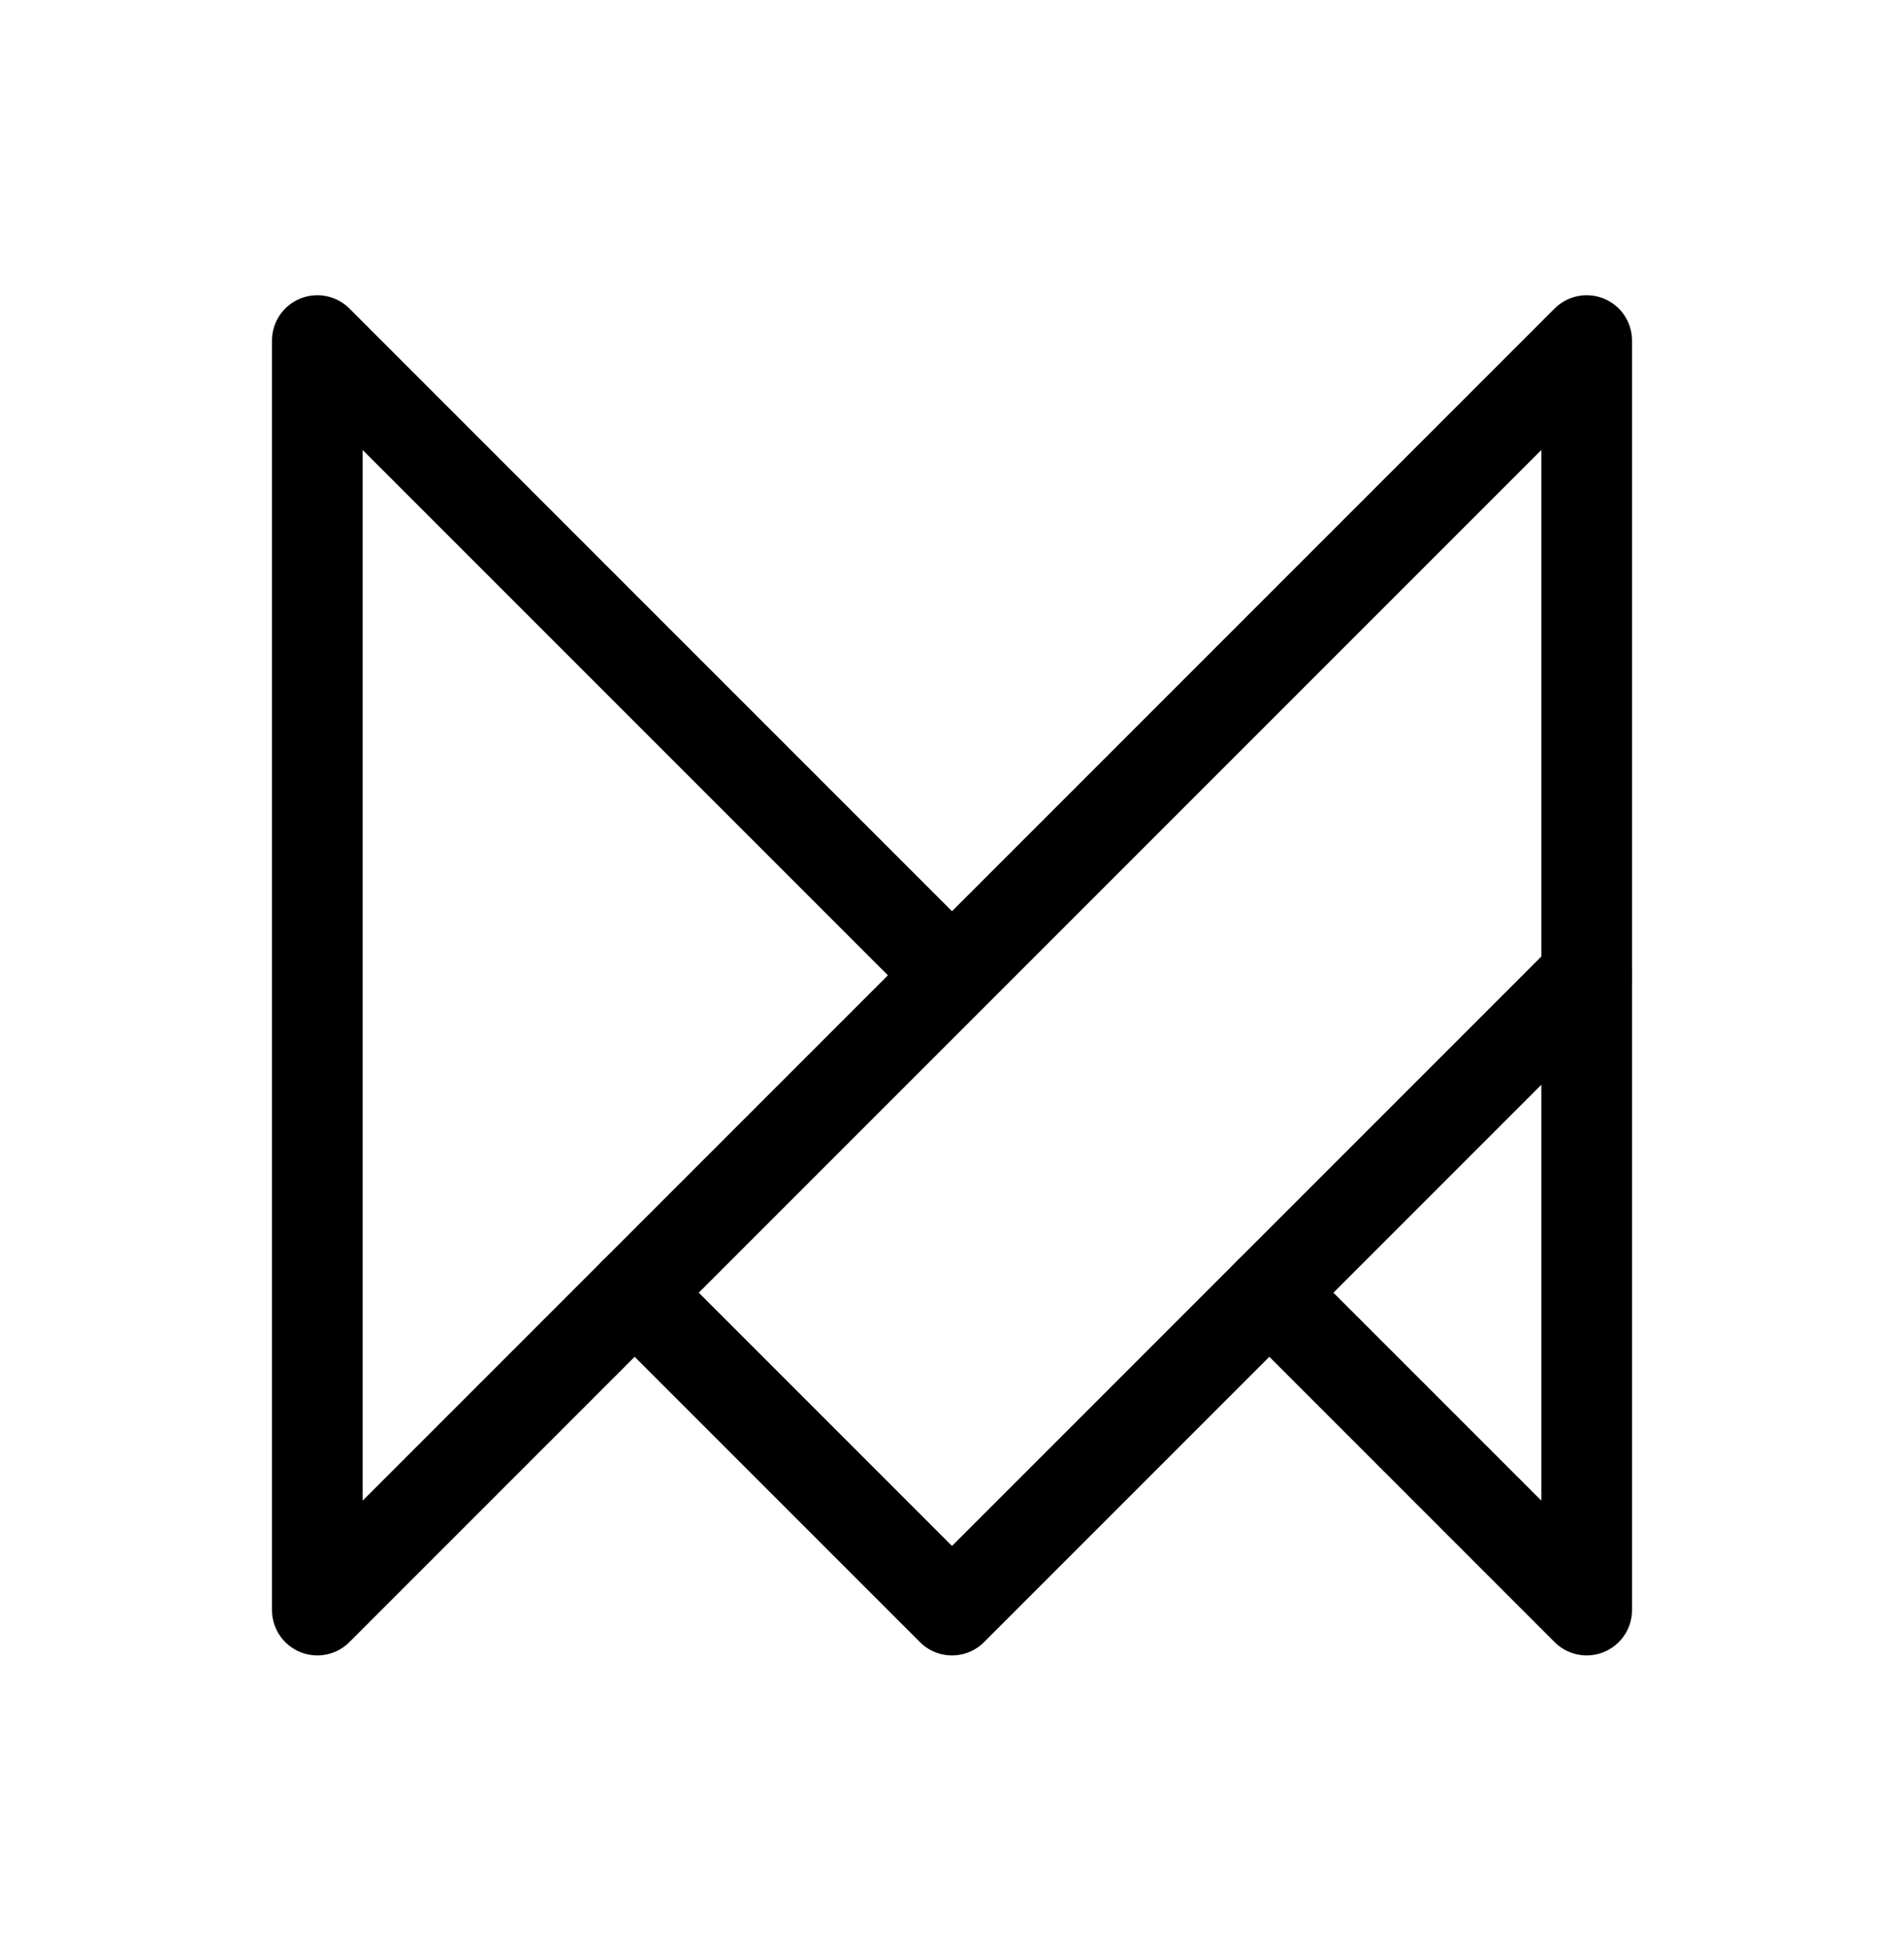
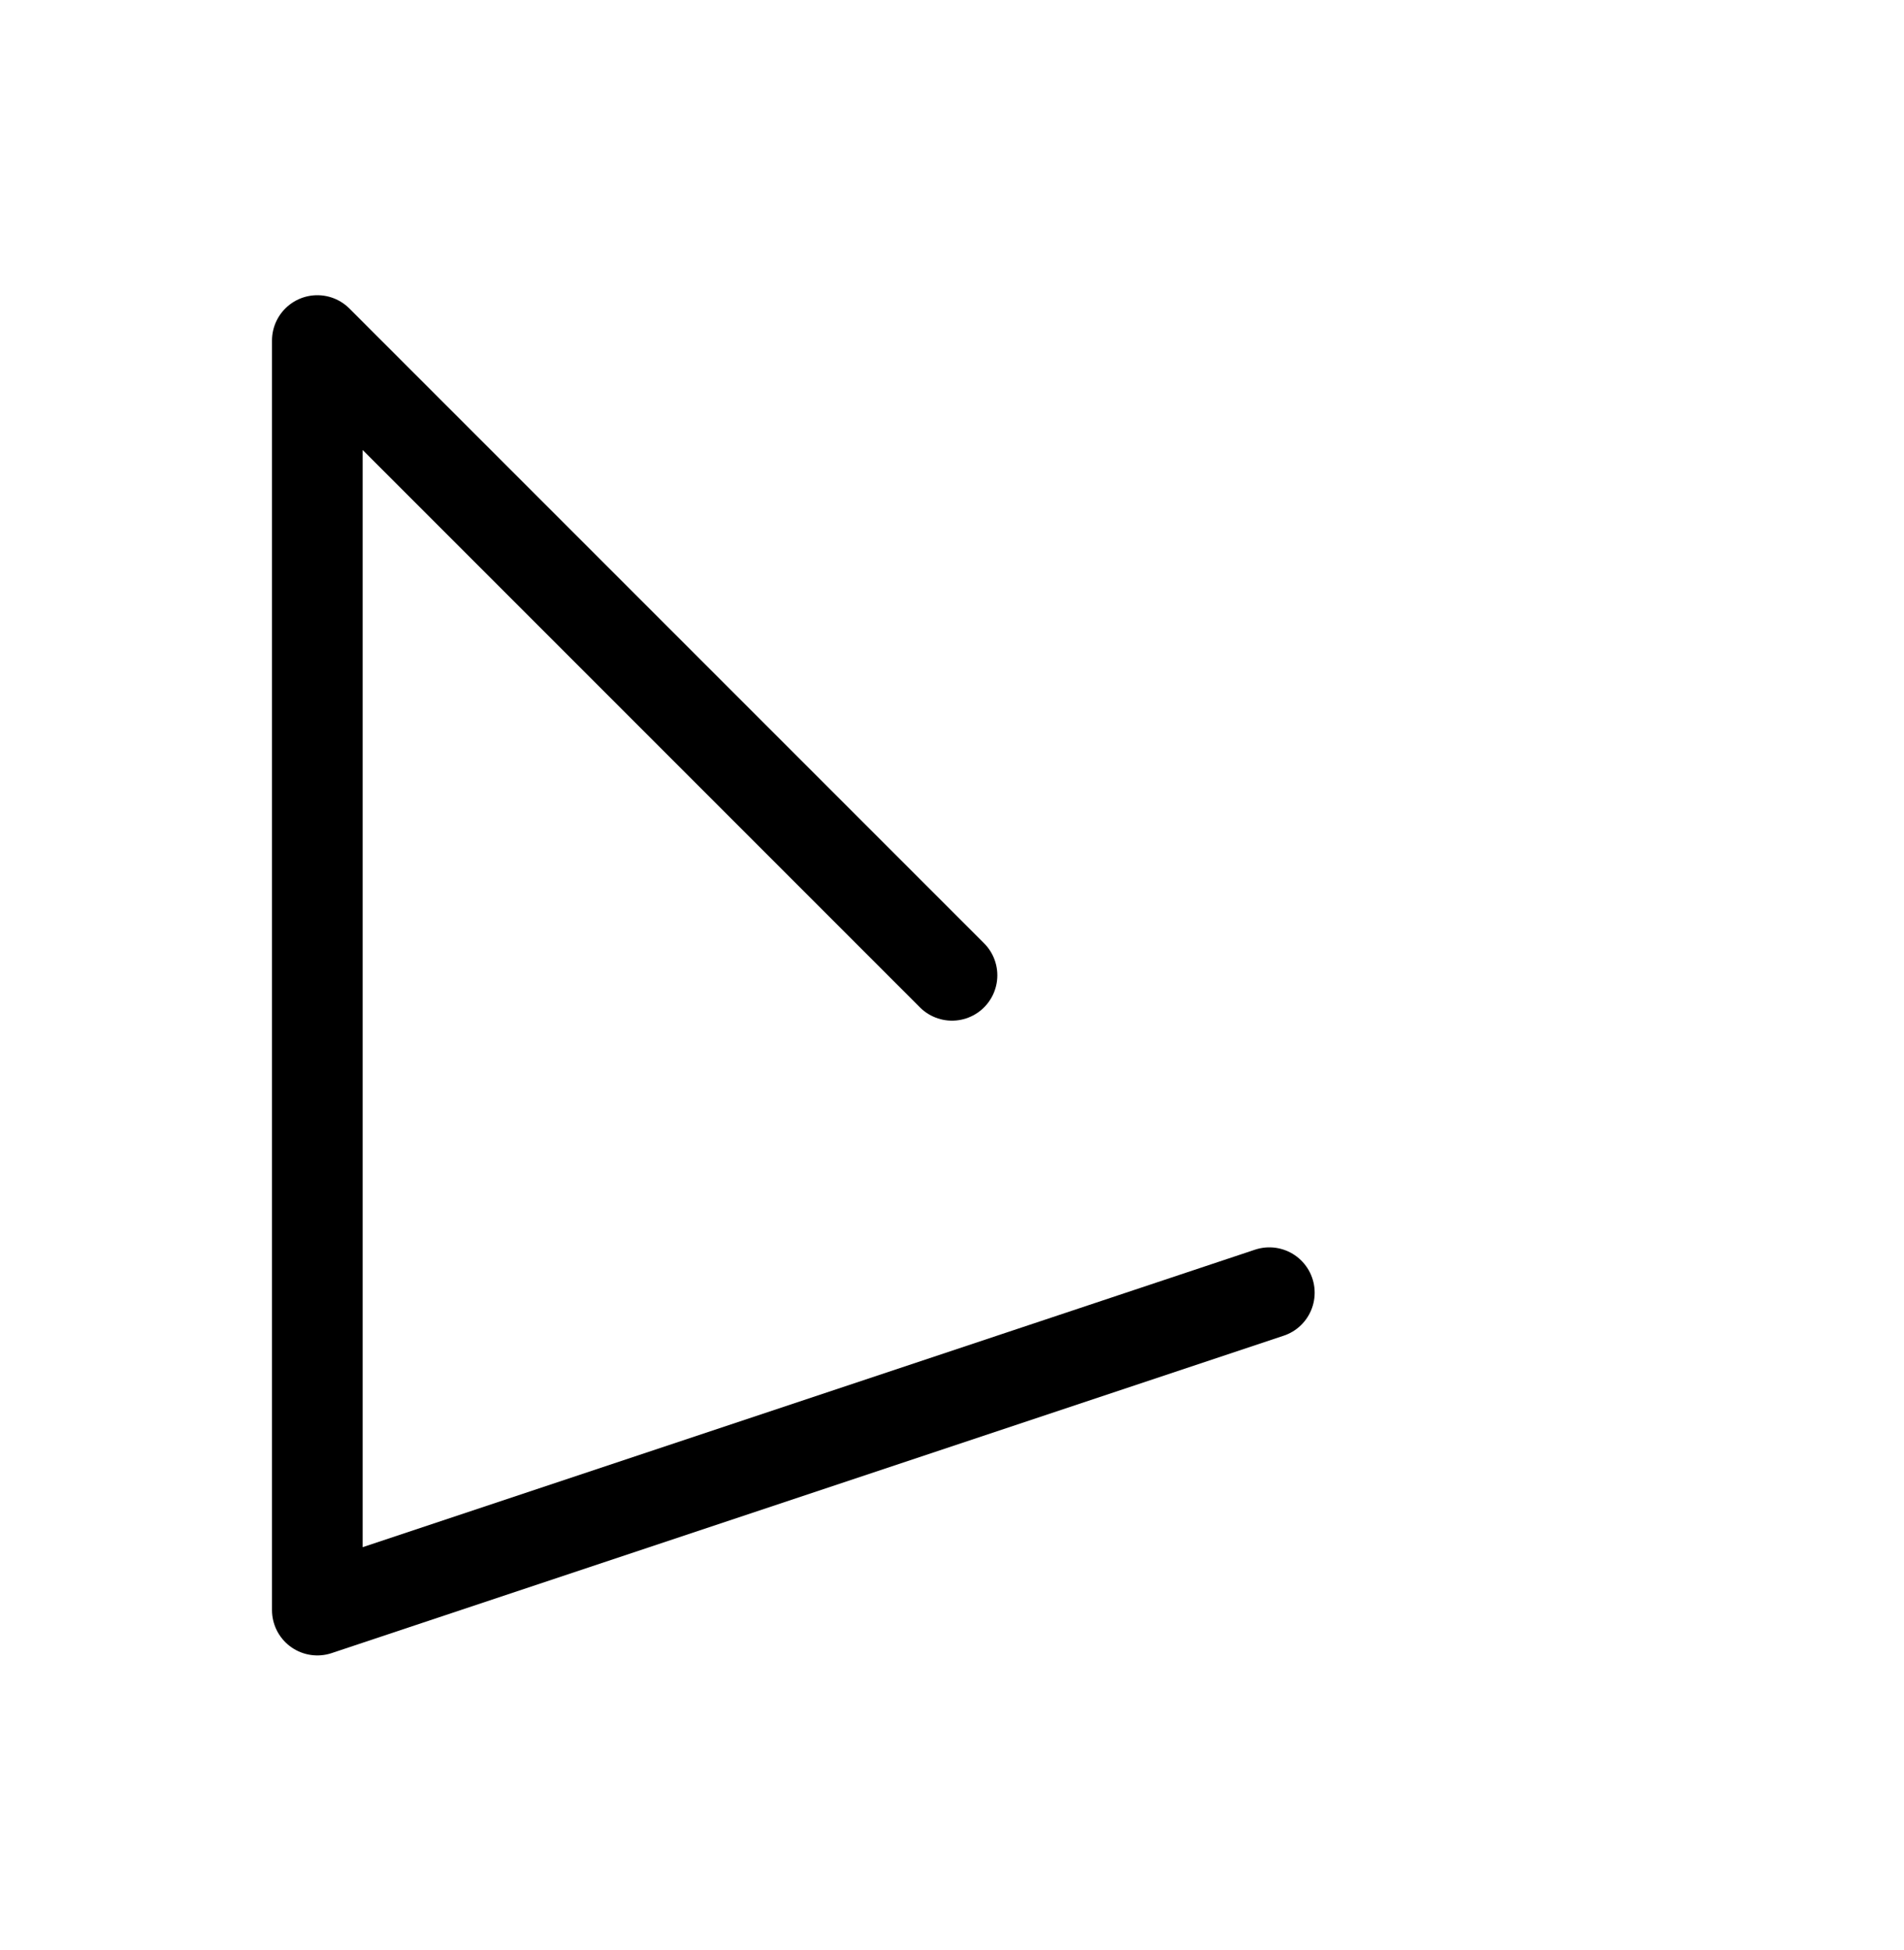
<svg xmlns="http://www.w3.org/2000/svg" width="42" height="43" viewBox="0 0 42 43" fill="none">
-   <path d="M21 21.511L7 7.511V35.511L35 7.511V35.511L28 28.511" stroke="black" stroke-width="2" stroke-linecap="round" stroke-linejoin="round" />
-   <path d="M35 21.511L21 35.511L14 28.511" stroke="black" stroke-width="2" stroke-linecap="round" stroke-linejoin="round" />
+   <path d="M21 21.511L7 7.511V35.511V35.511L28 28.511" stroke="black" stroke-width="2" stroke-linecap="round" stroke-linejoin="round" />
</svg>